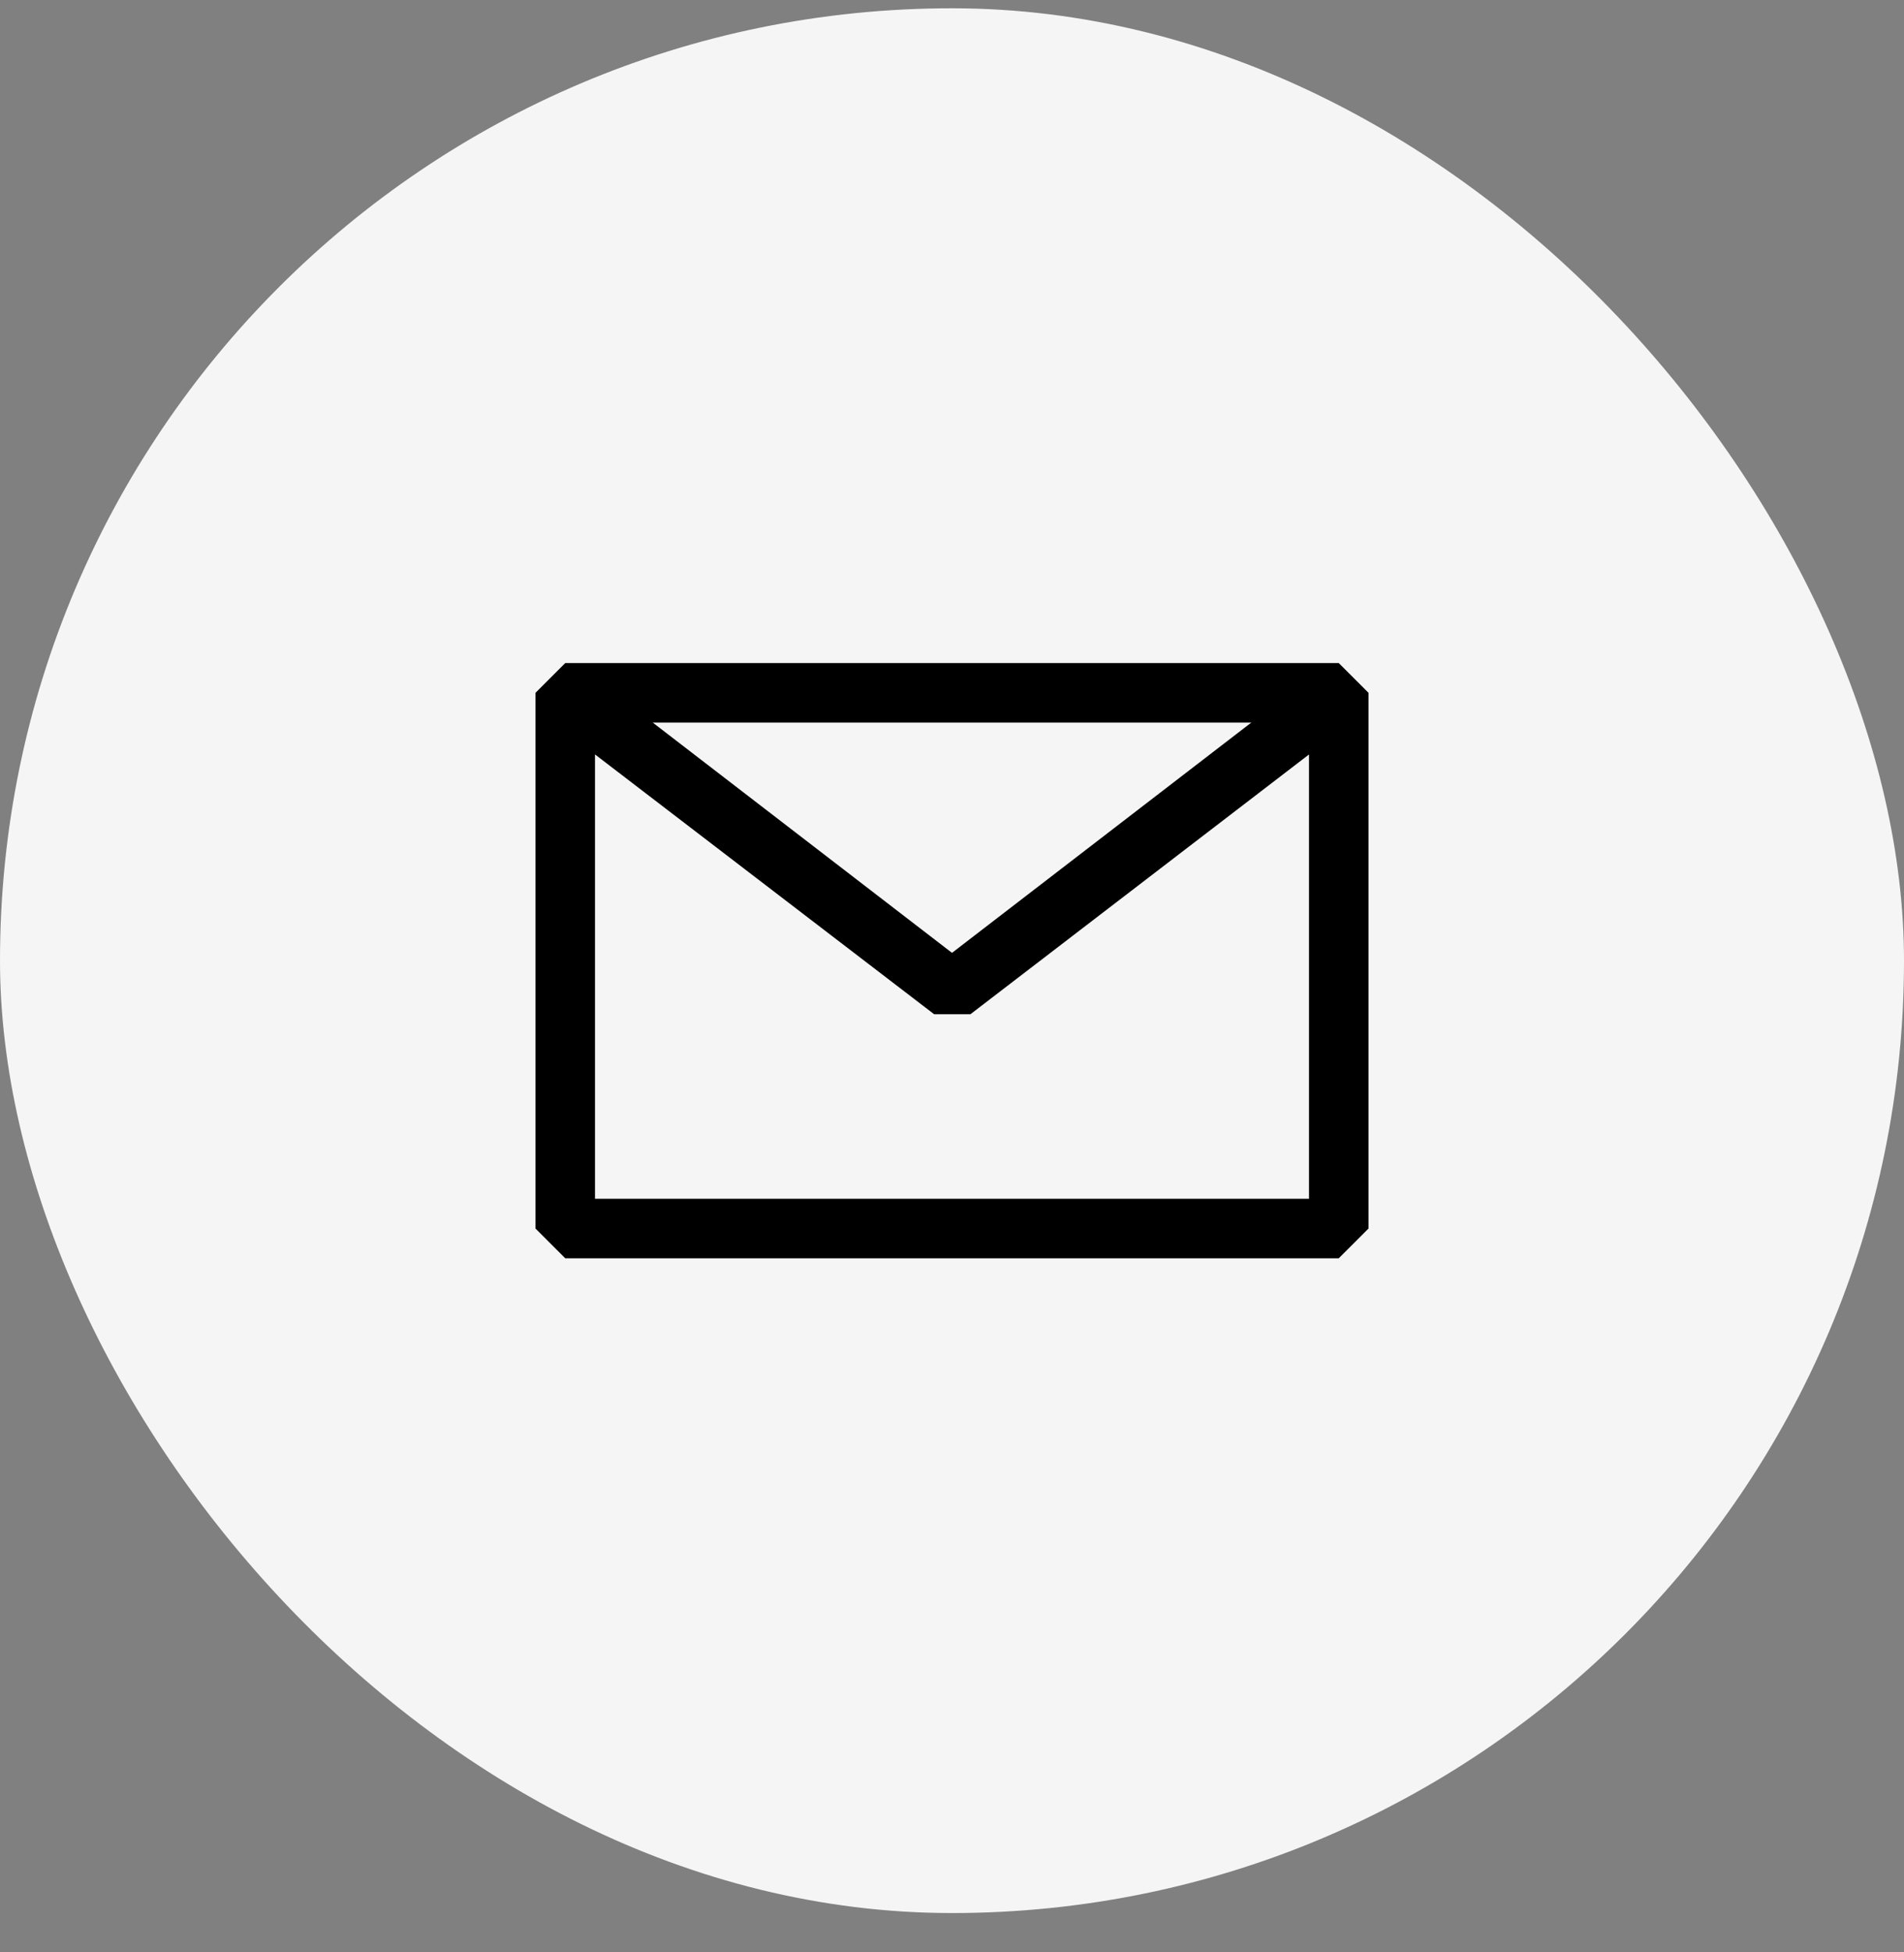
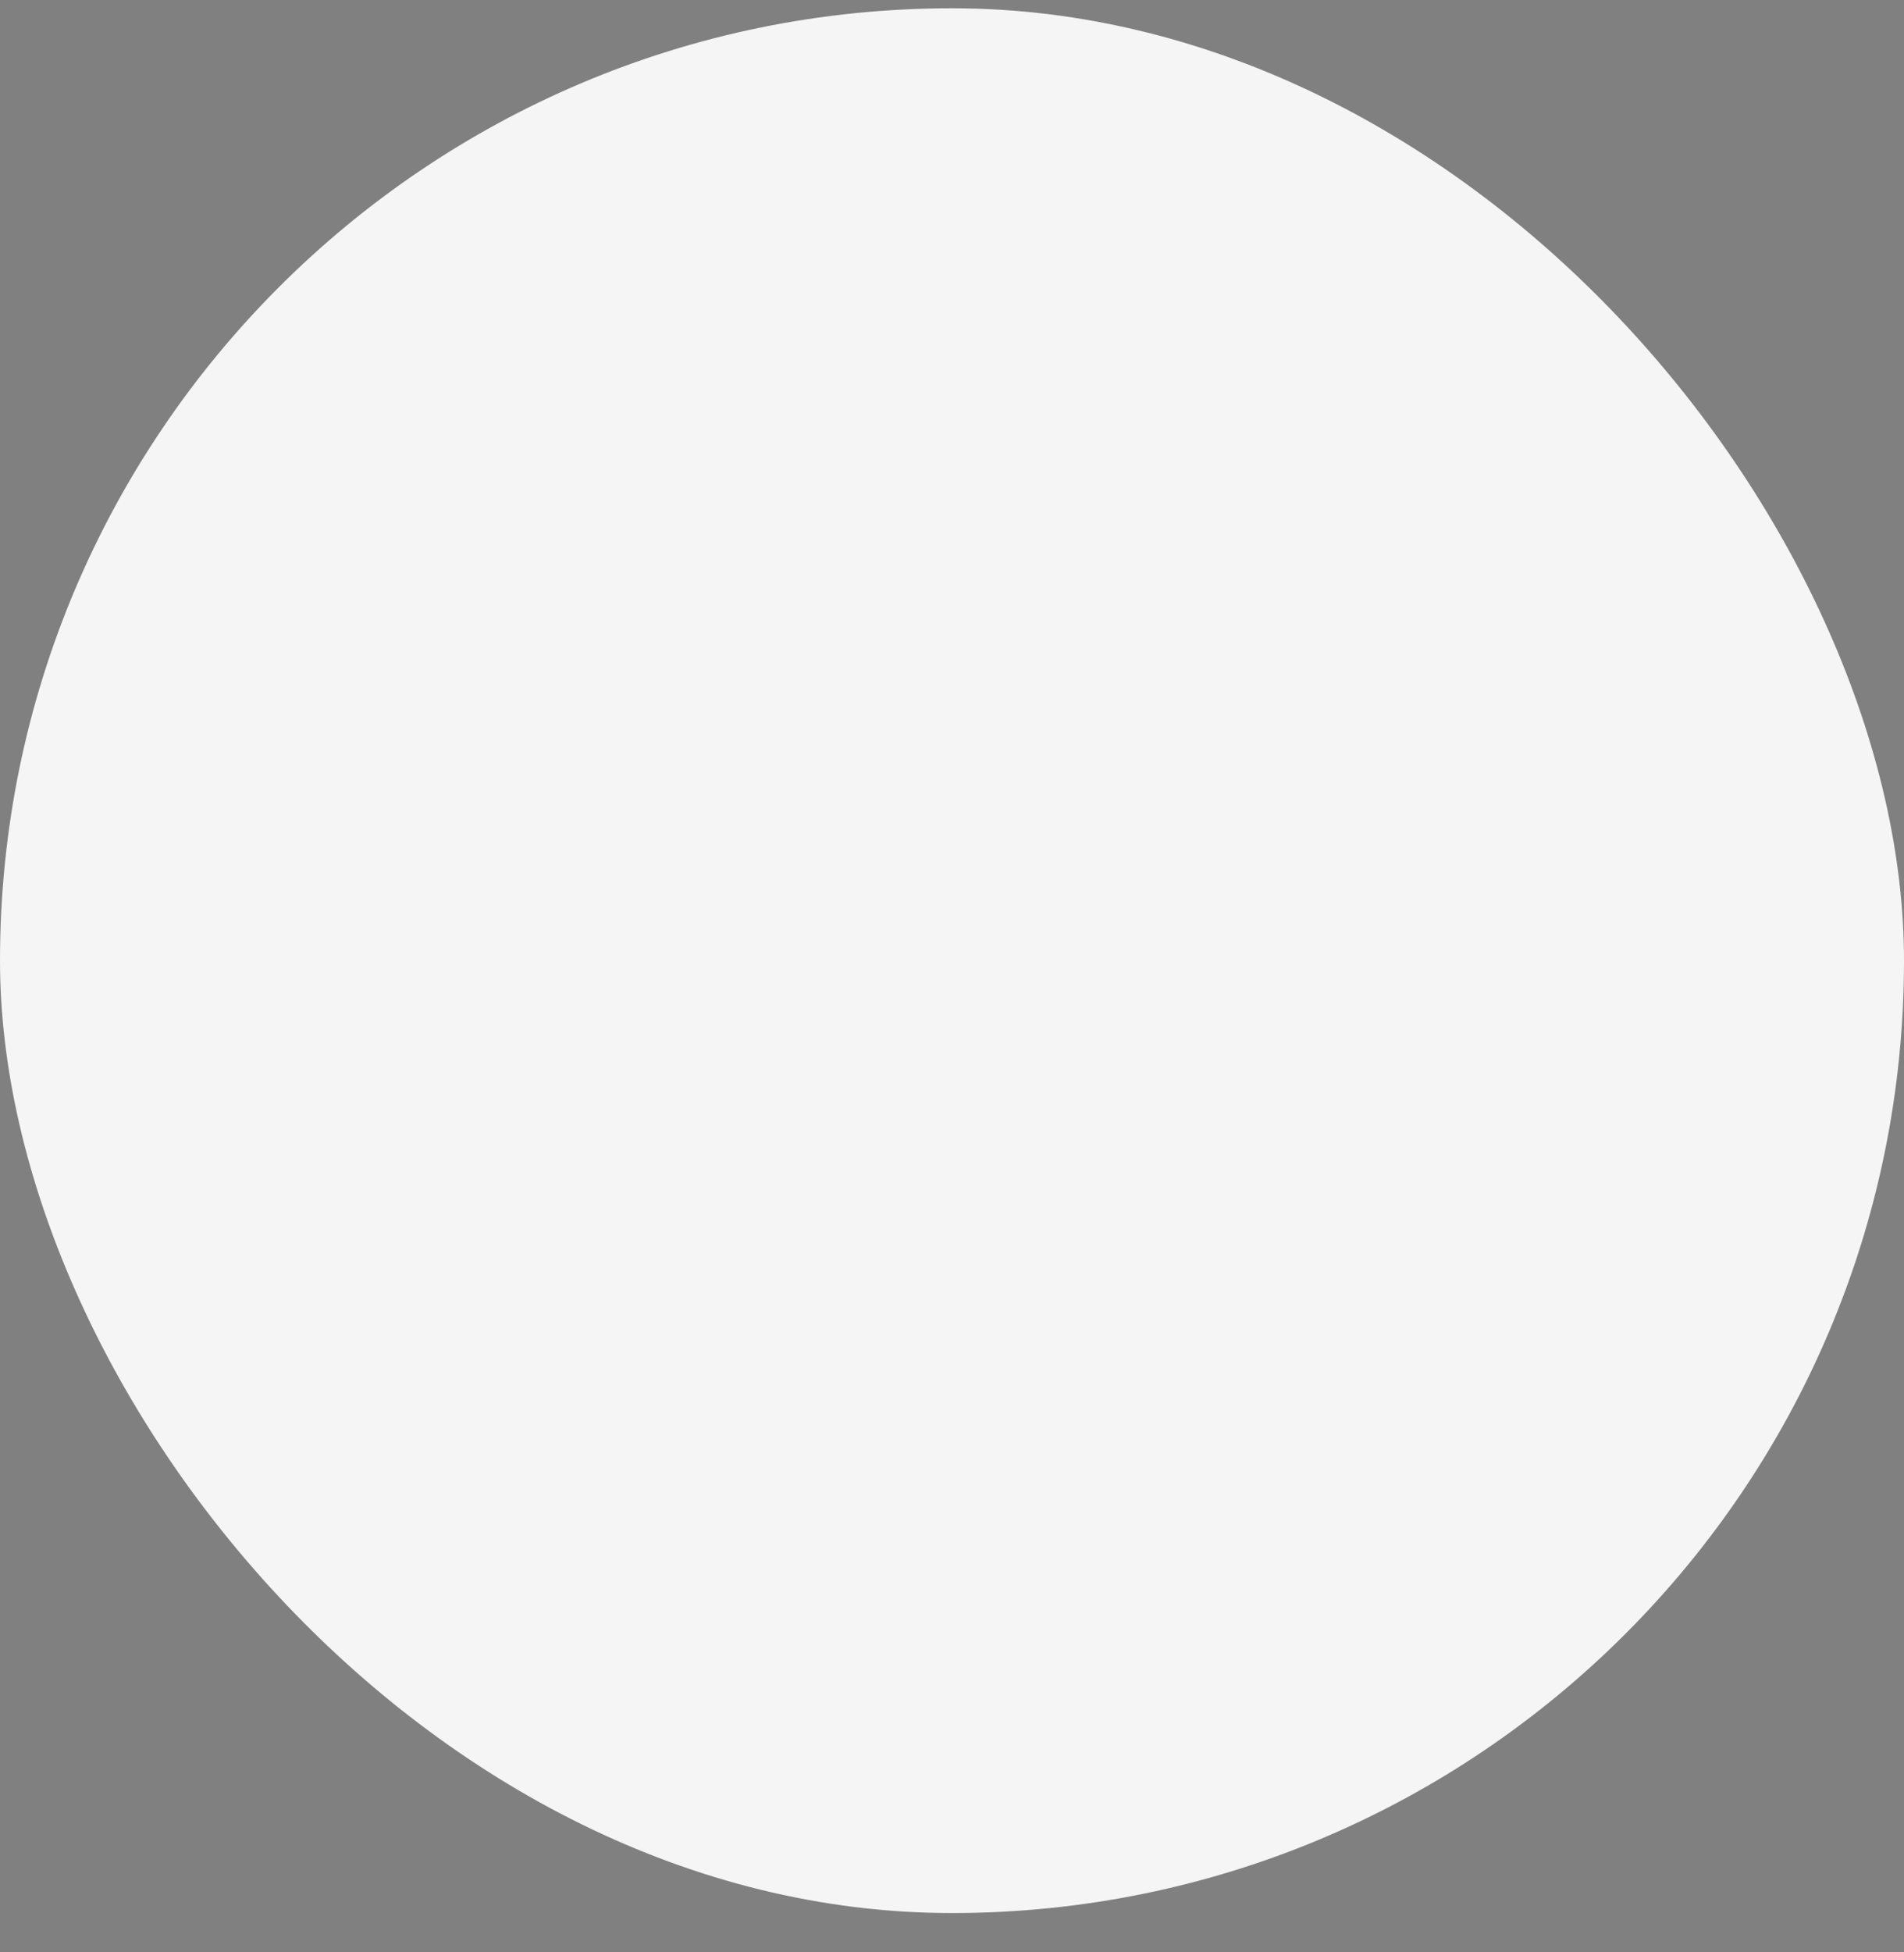
<svg xmlns="http://www.w3.org/2000/svg" width="40" height="41" viewBox="0 0 40 41" fill="none">
  <rect x="0" y="0" width="40" height="41" fill="#808080" stroke="none" />
  <rect y="0.174" width="40" height="40" rx="20" fill="#F5F5F5" />
-   <path fill-rule="evenodd" clip-rule="evenodd" d="M11.25 14.549L11.875 13.924H28.125L28.75 14.549V25.799L28.125 26.424H11.875L11.25 25.799V14.549ZM12.5 15.843V25.174H27.5V15.844L20.387 21.299H19.625L12.5 15.843ZM26.288 15.174H13.713L20 20.01L26.288 15.174Z" fill="black" />
</svg>